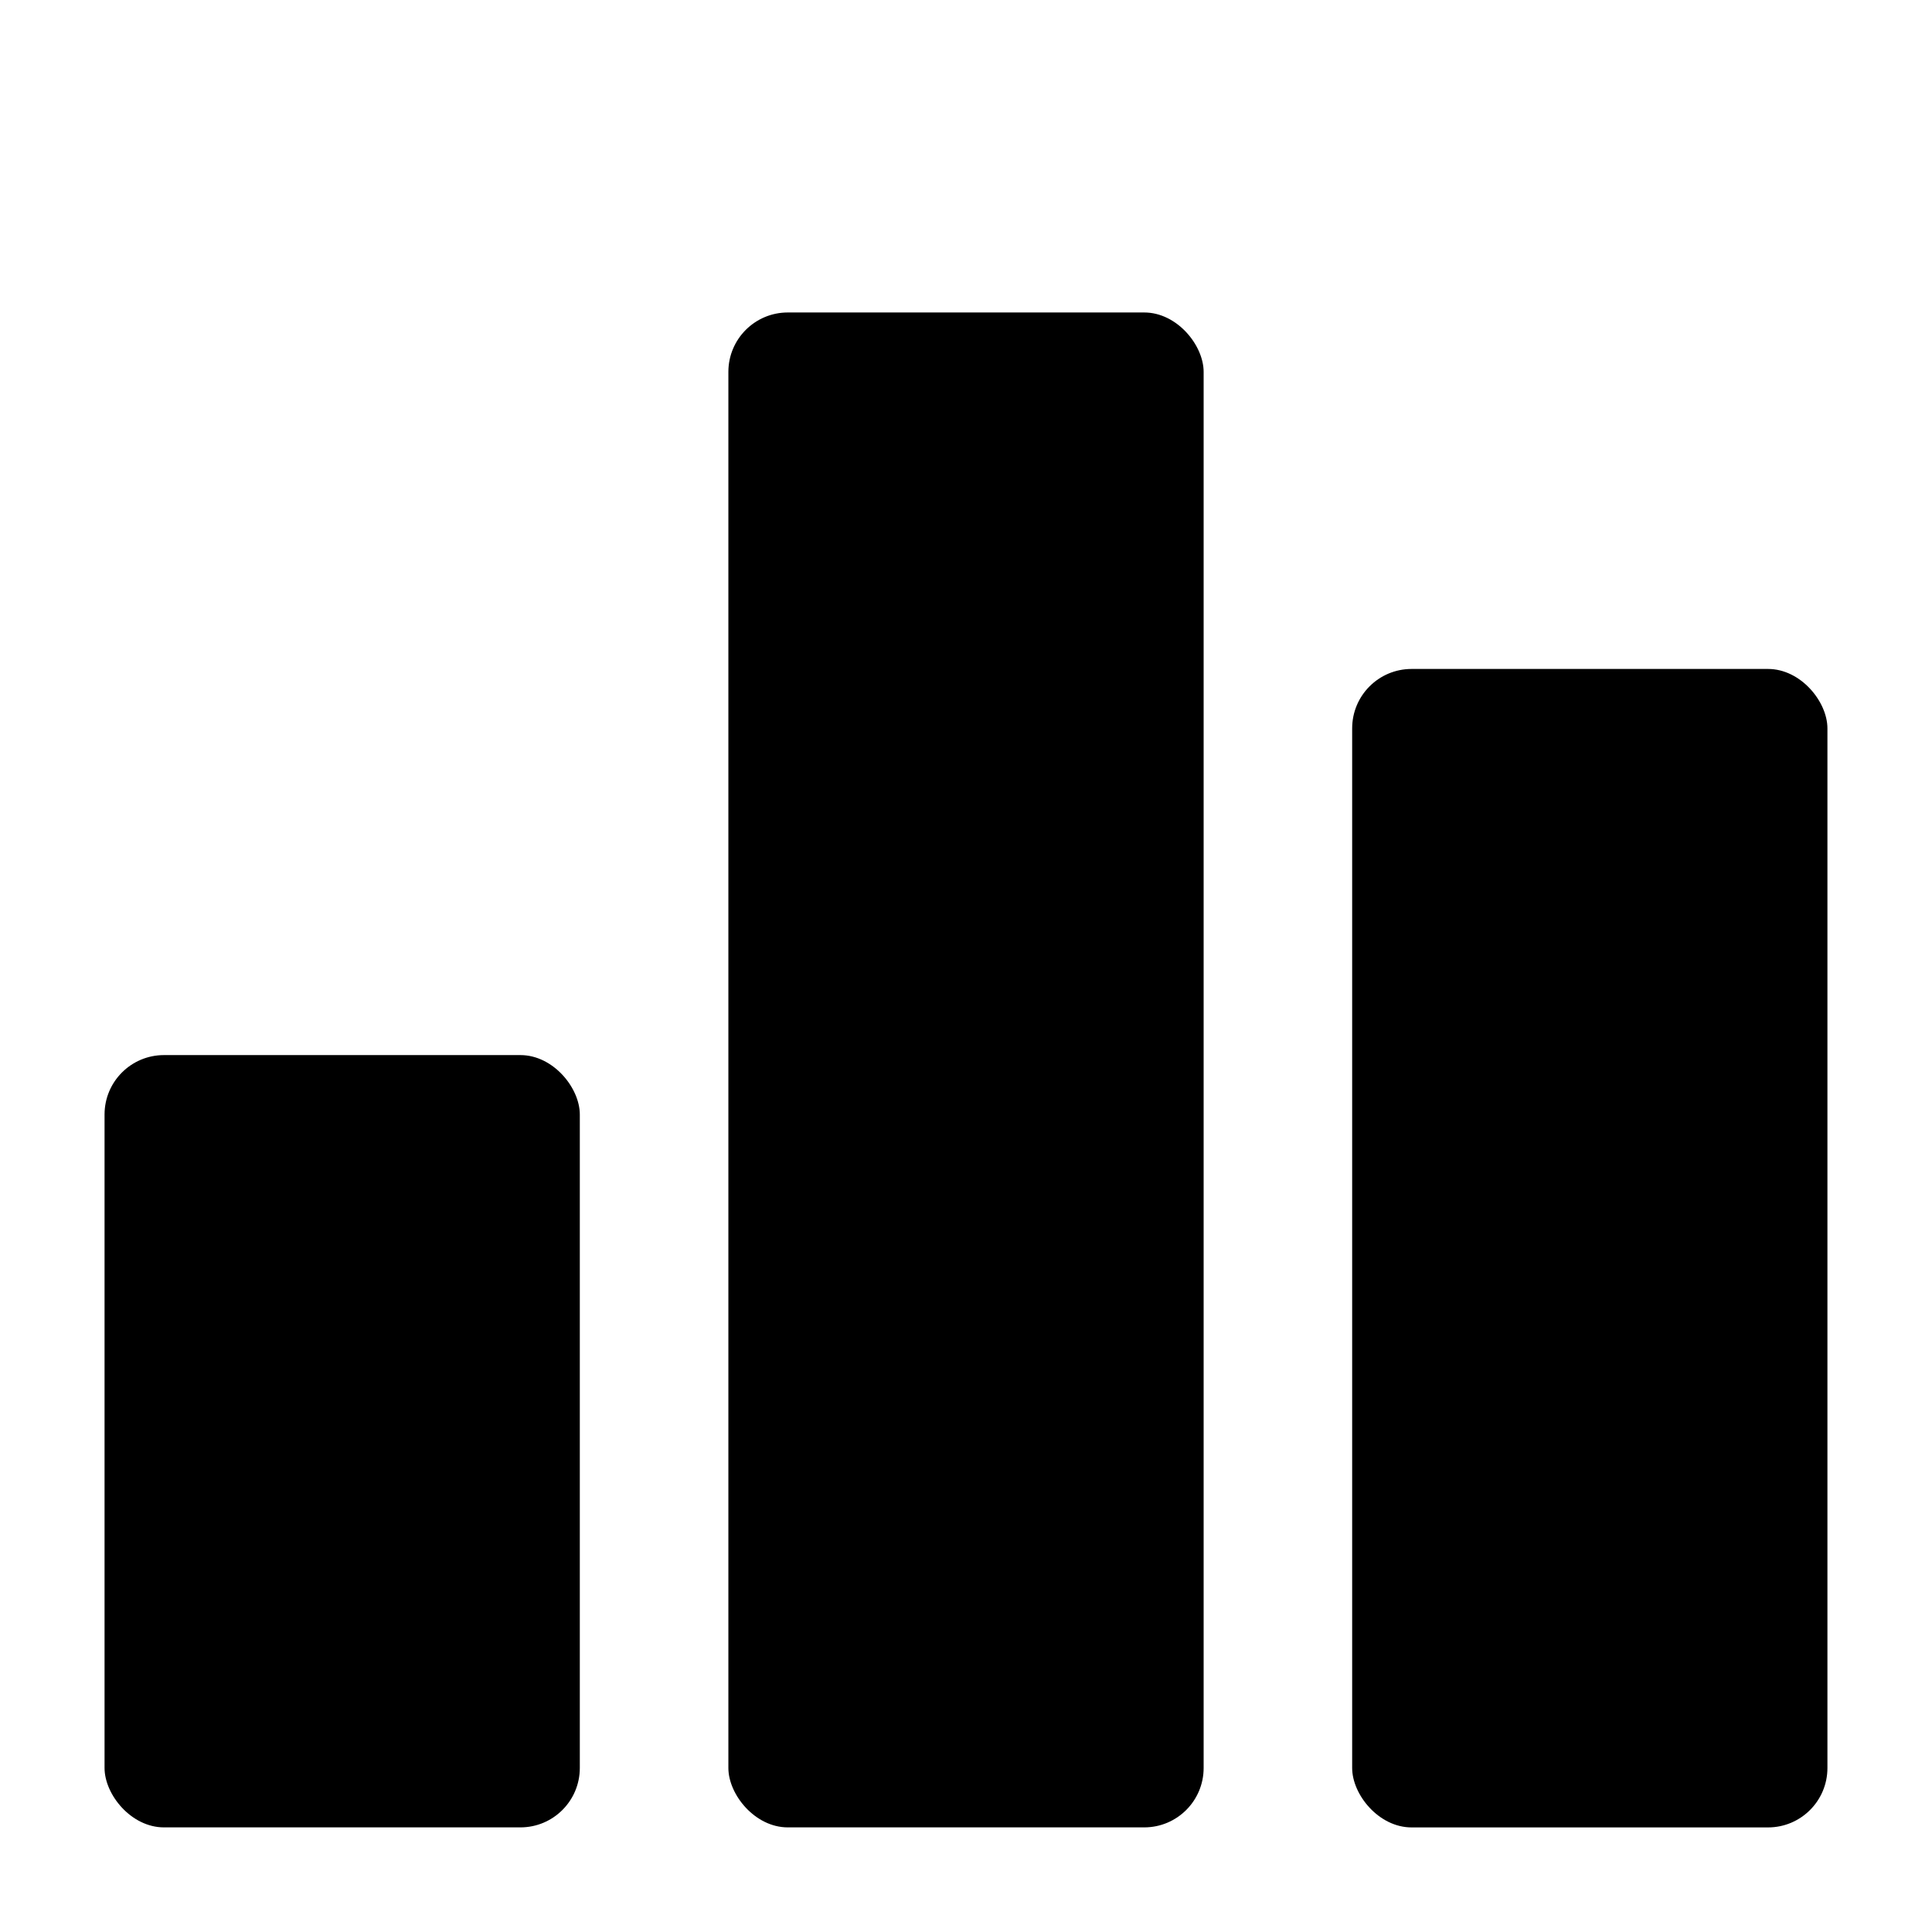
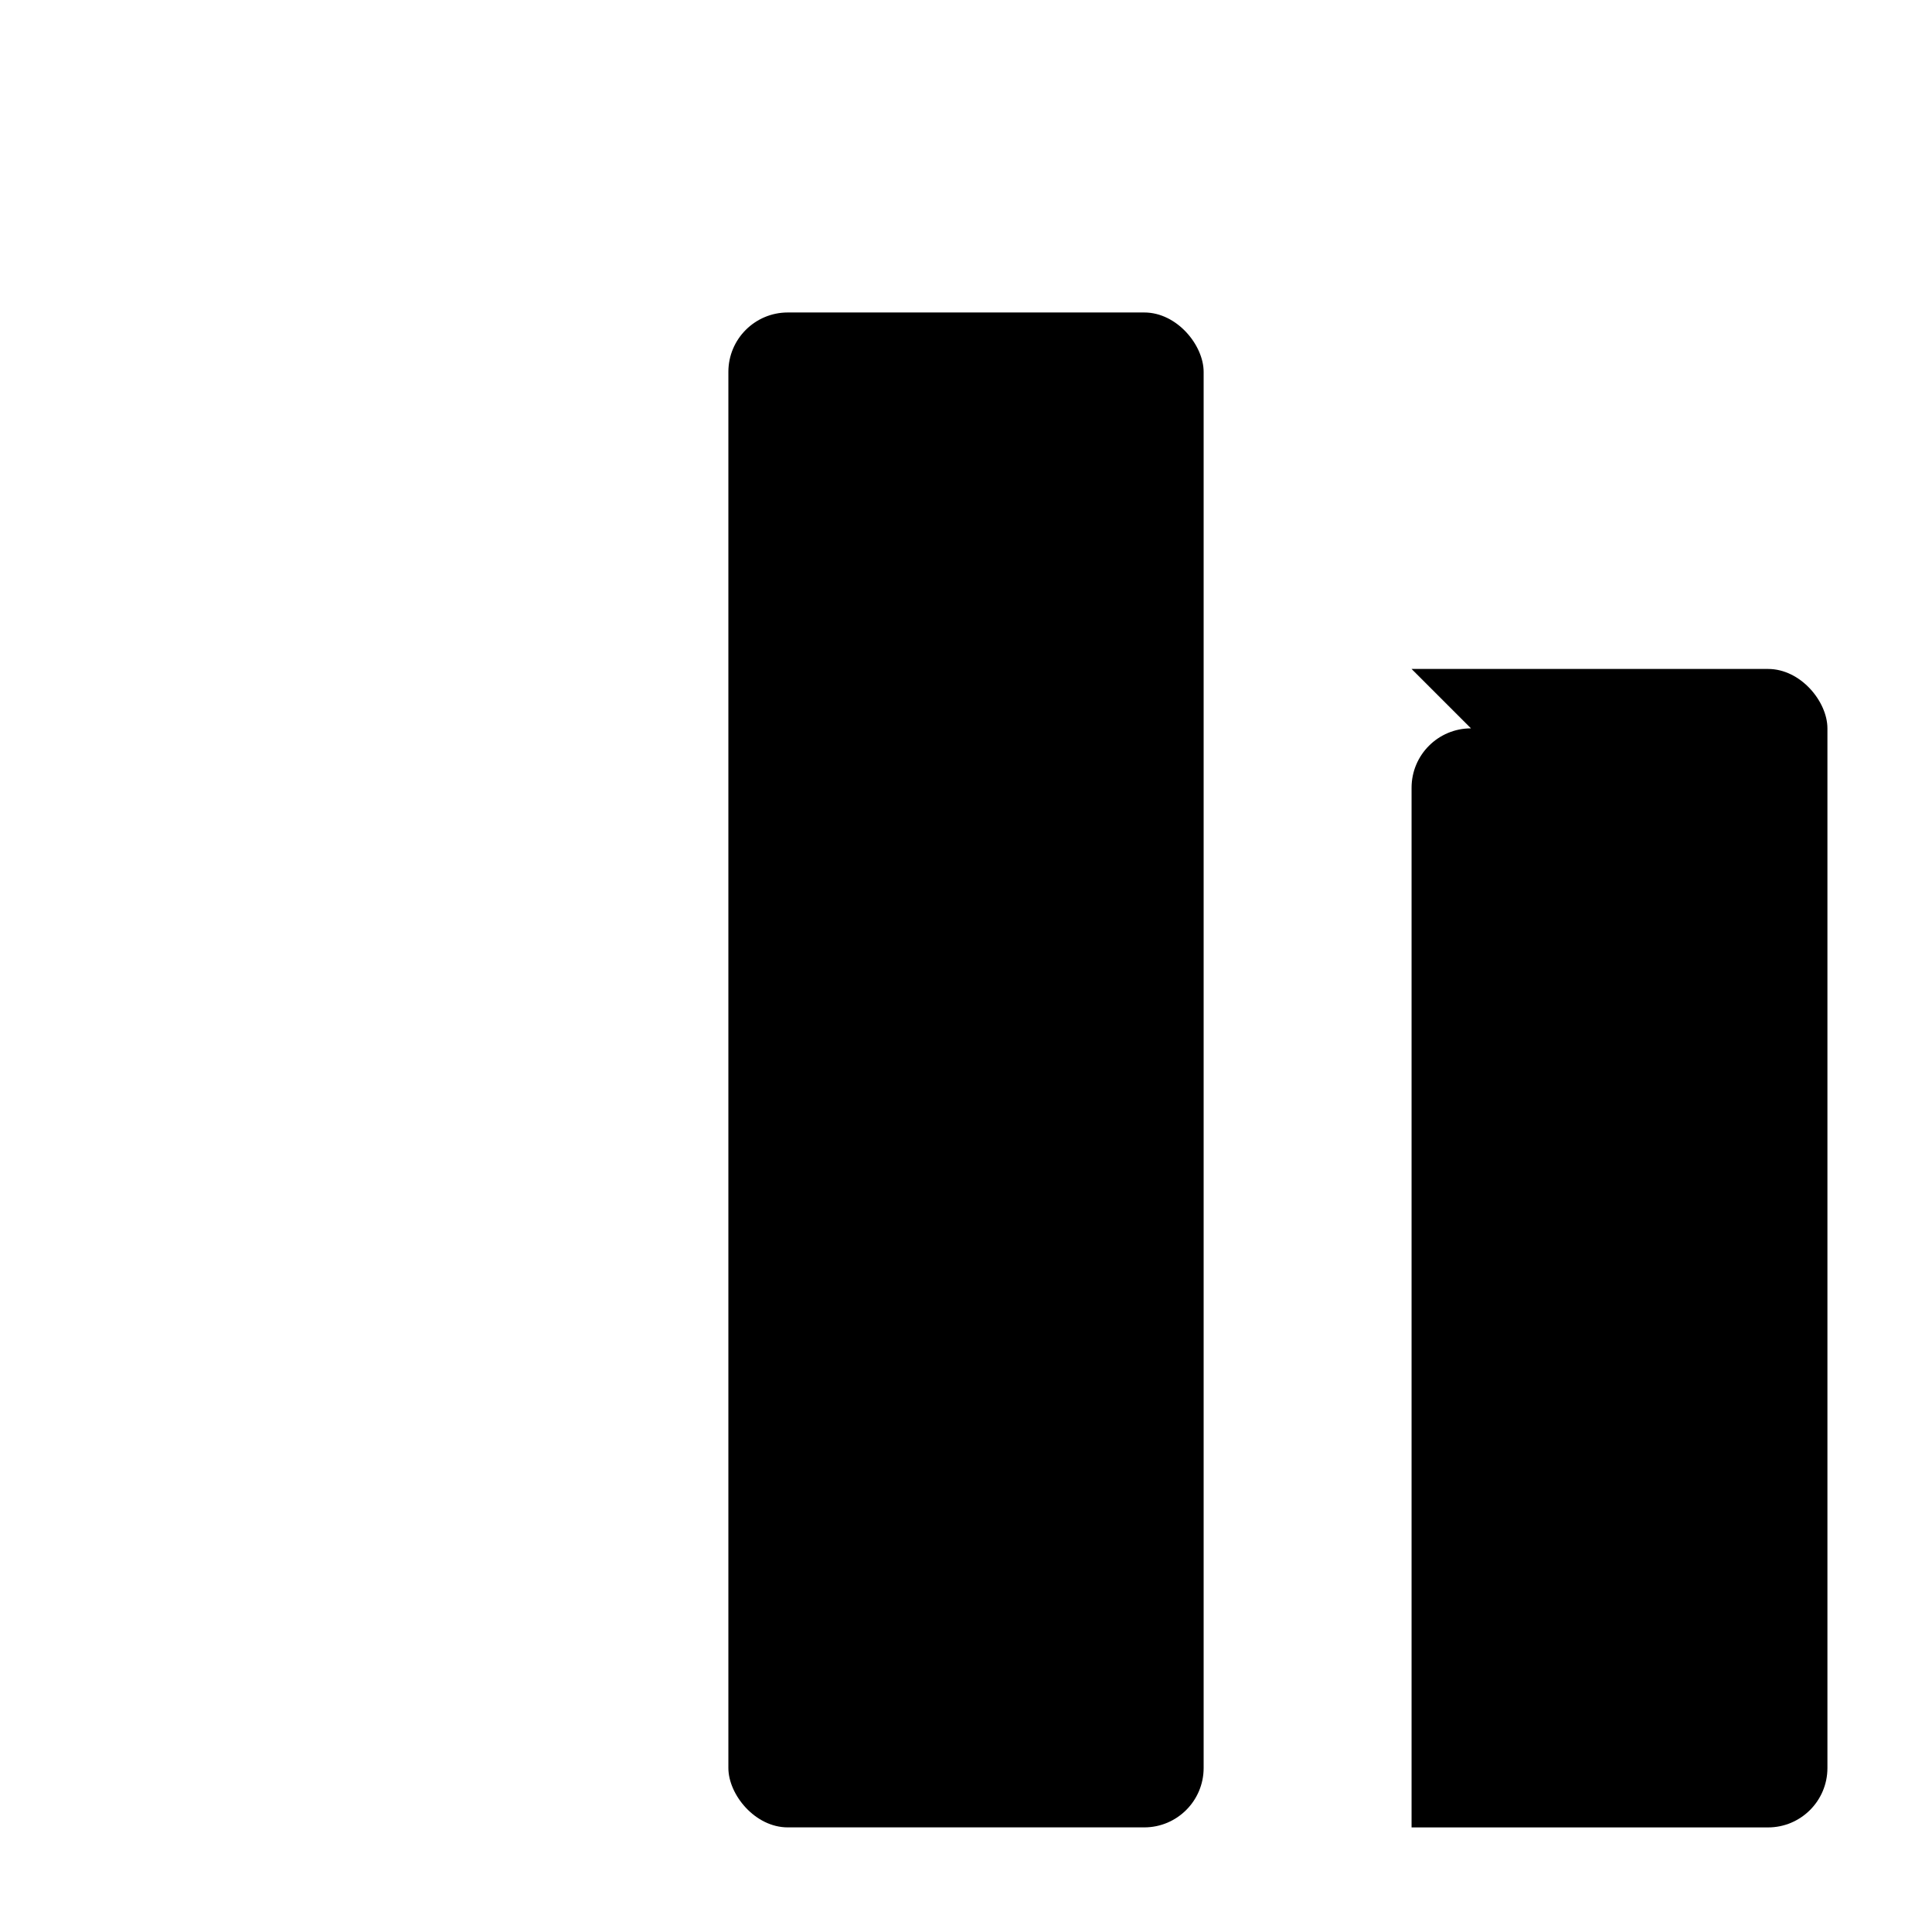
<svg xmlns="http://www.w3.org/2000/svg" fill="#000000" width="800px" height="800px" version="1.1" viewBox="144 144 512 512">
  <g>
    <path d="m352.77 226.81h94.465c8.695 0 15.742 8.695 15.742 15.742v369.98c0 8.695-7.051 15.742-15.742 15.742h-94.465c-8.695 0-15.742-8.695-15.742-15.742v-369.98c0-8.695 7.051-15.742 15.742-15.742z" />
-     <path d="m187.45 423.61h94.465c8.695 0 15.742 8.695 15.742 15.742v173.18c0 8.695-7.051 15.742-15.742 15.742h-94.465c-8.695 0-15.742-8.695-15.742-15.742v-173.18c0-8.695 7.051-15.742 15.742-15.742z" />
-     <path d="m518.08 321.28h94.465c8.695 0 15.742 8.695 15.742 15.742v275.52c0 8.695-7.051 15.742-15.742 15.742h-94.465c-8.695 0-15.742-8.695-15.742-15.742v-275.52c0-8.695 7.051-15.742 15.742-15.742z" />
+     <path d="m518.08 321.28h94.465c8.695 0 15.742 8.695 15.742 15.742v275.52c0 8.695-7.051 15.742-15.742 15.742h-94.465v-275.52c0-8.695 7.051-15.742 15.742-15.742z" />
  </g>
</svg>